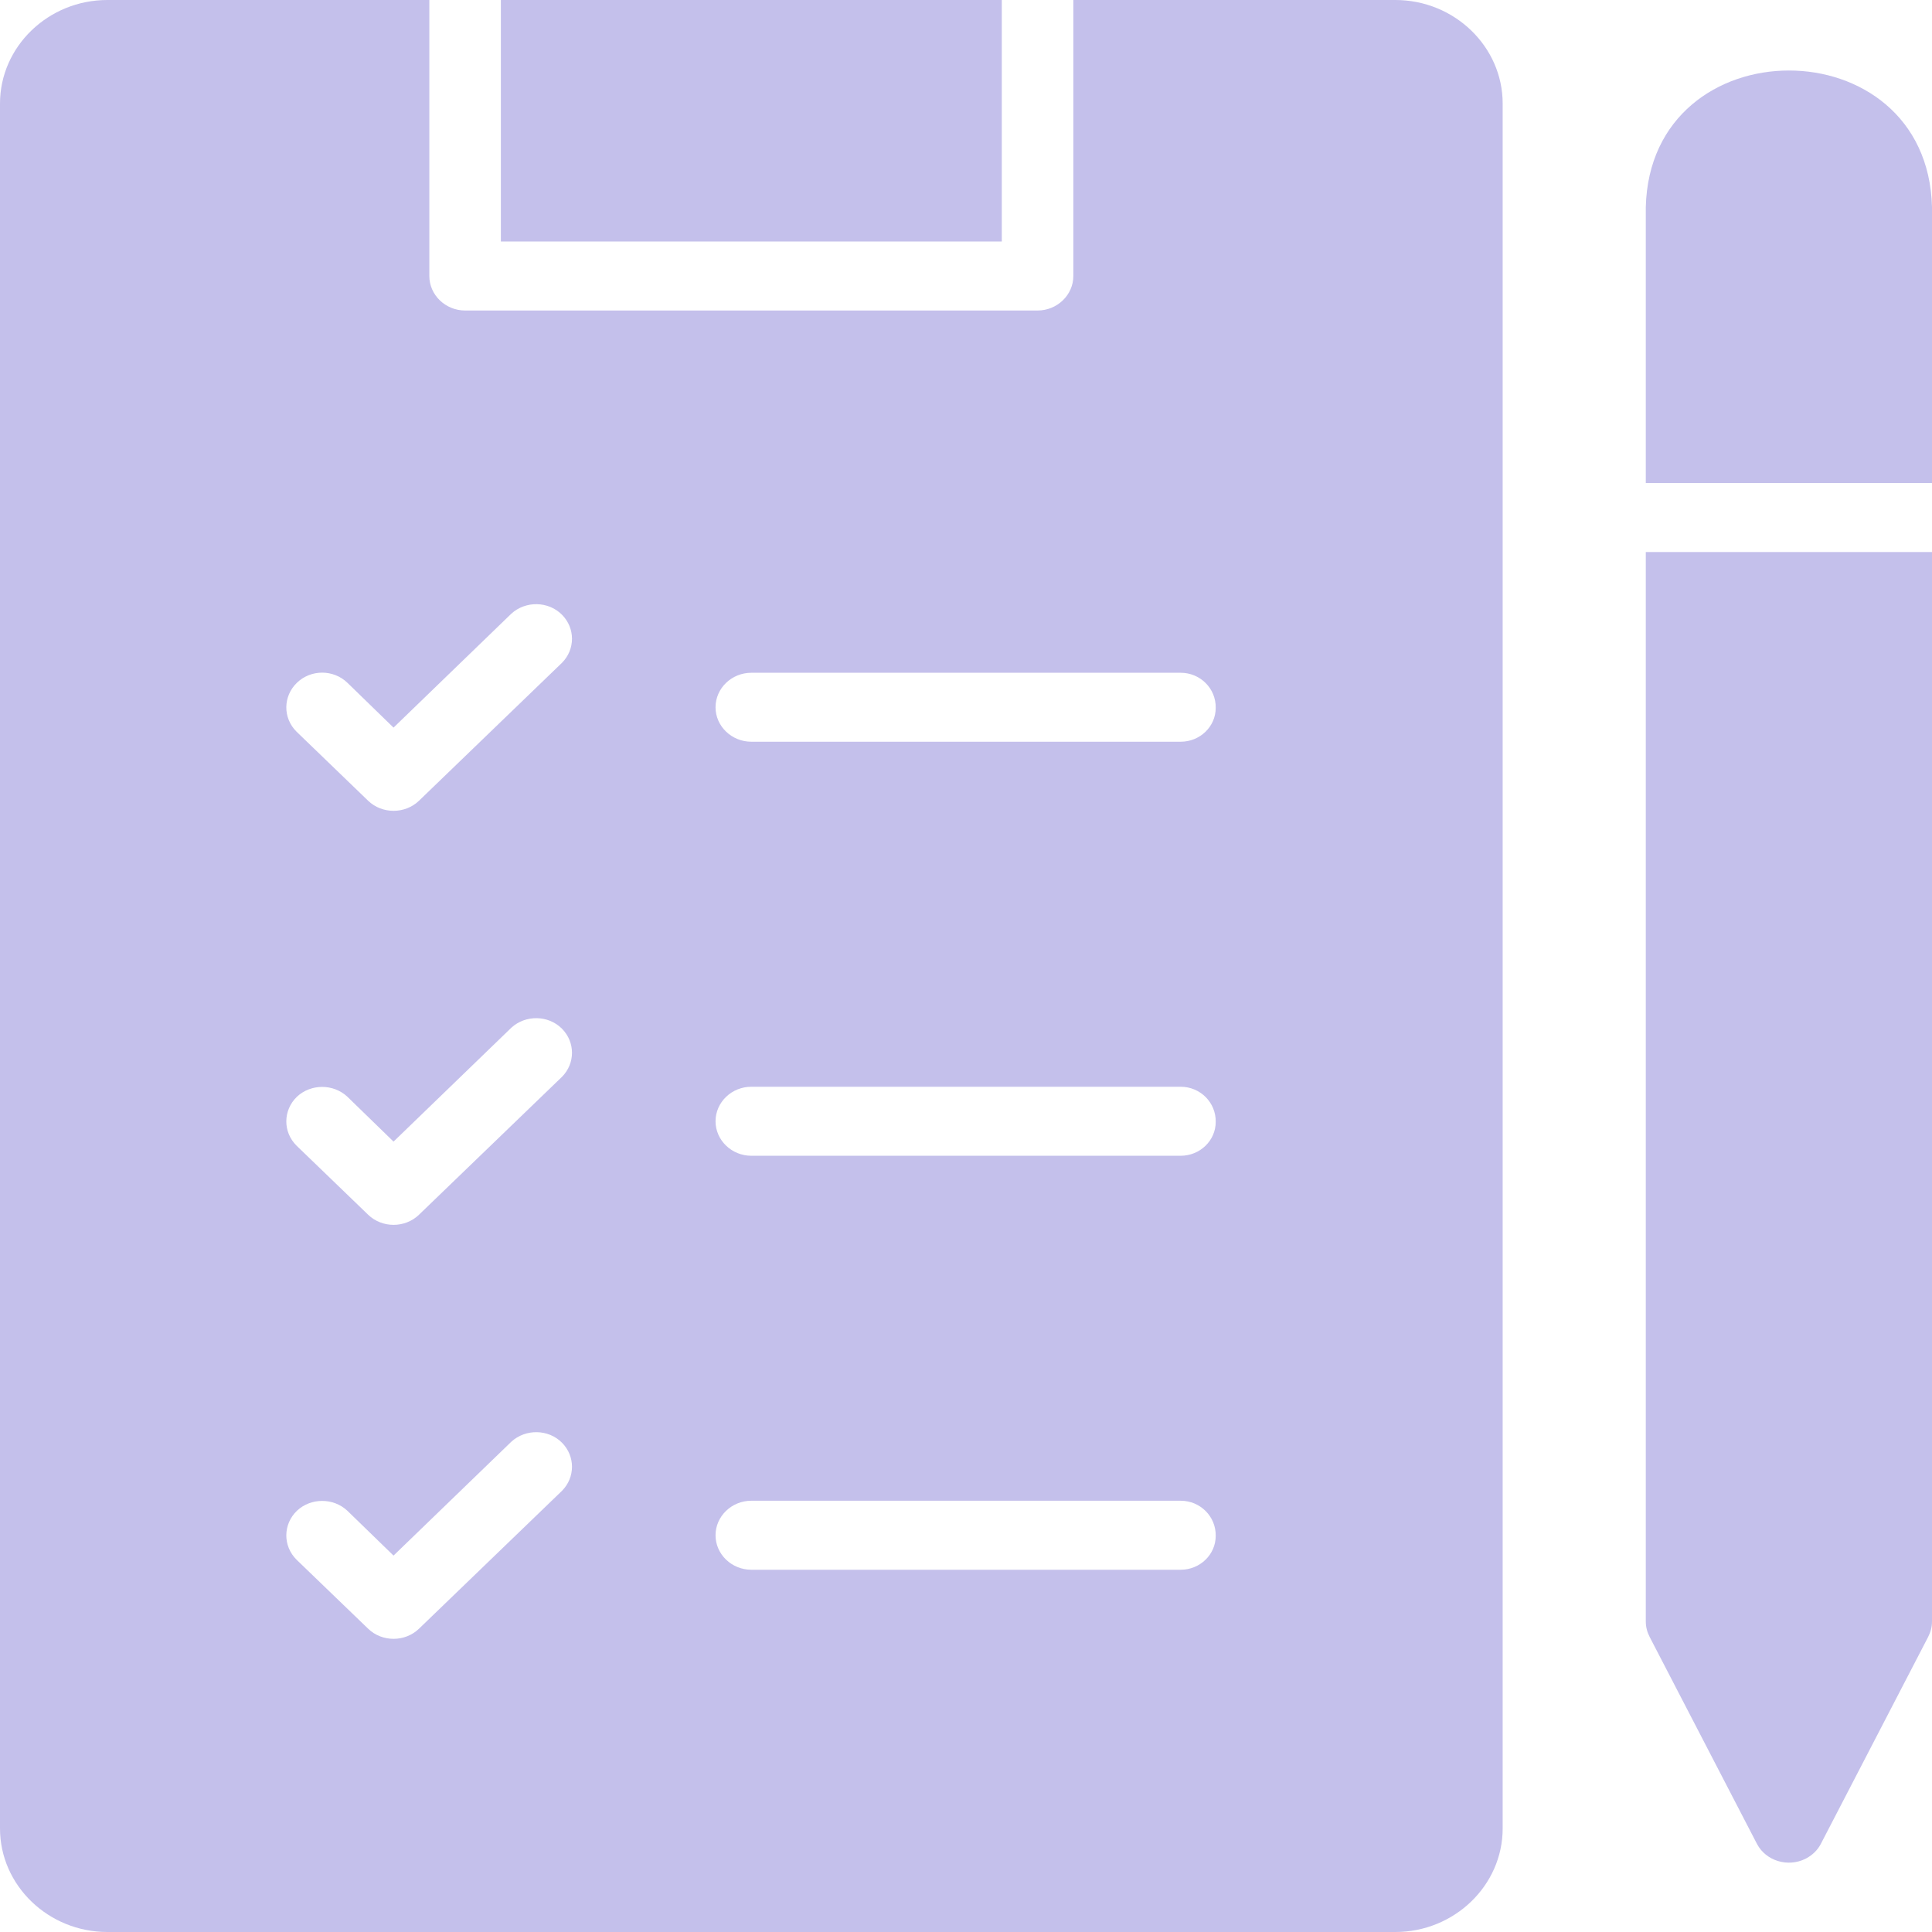
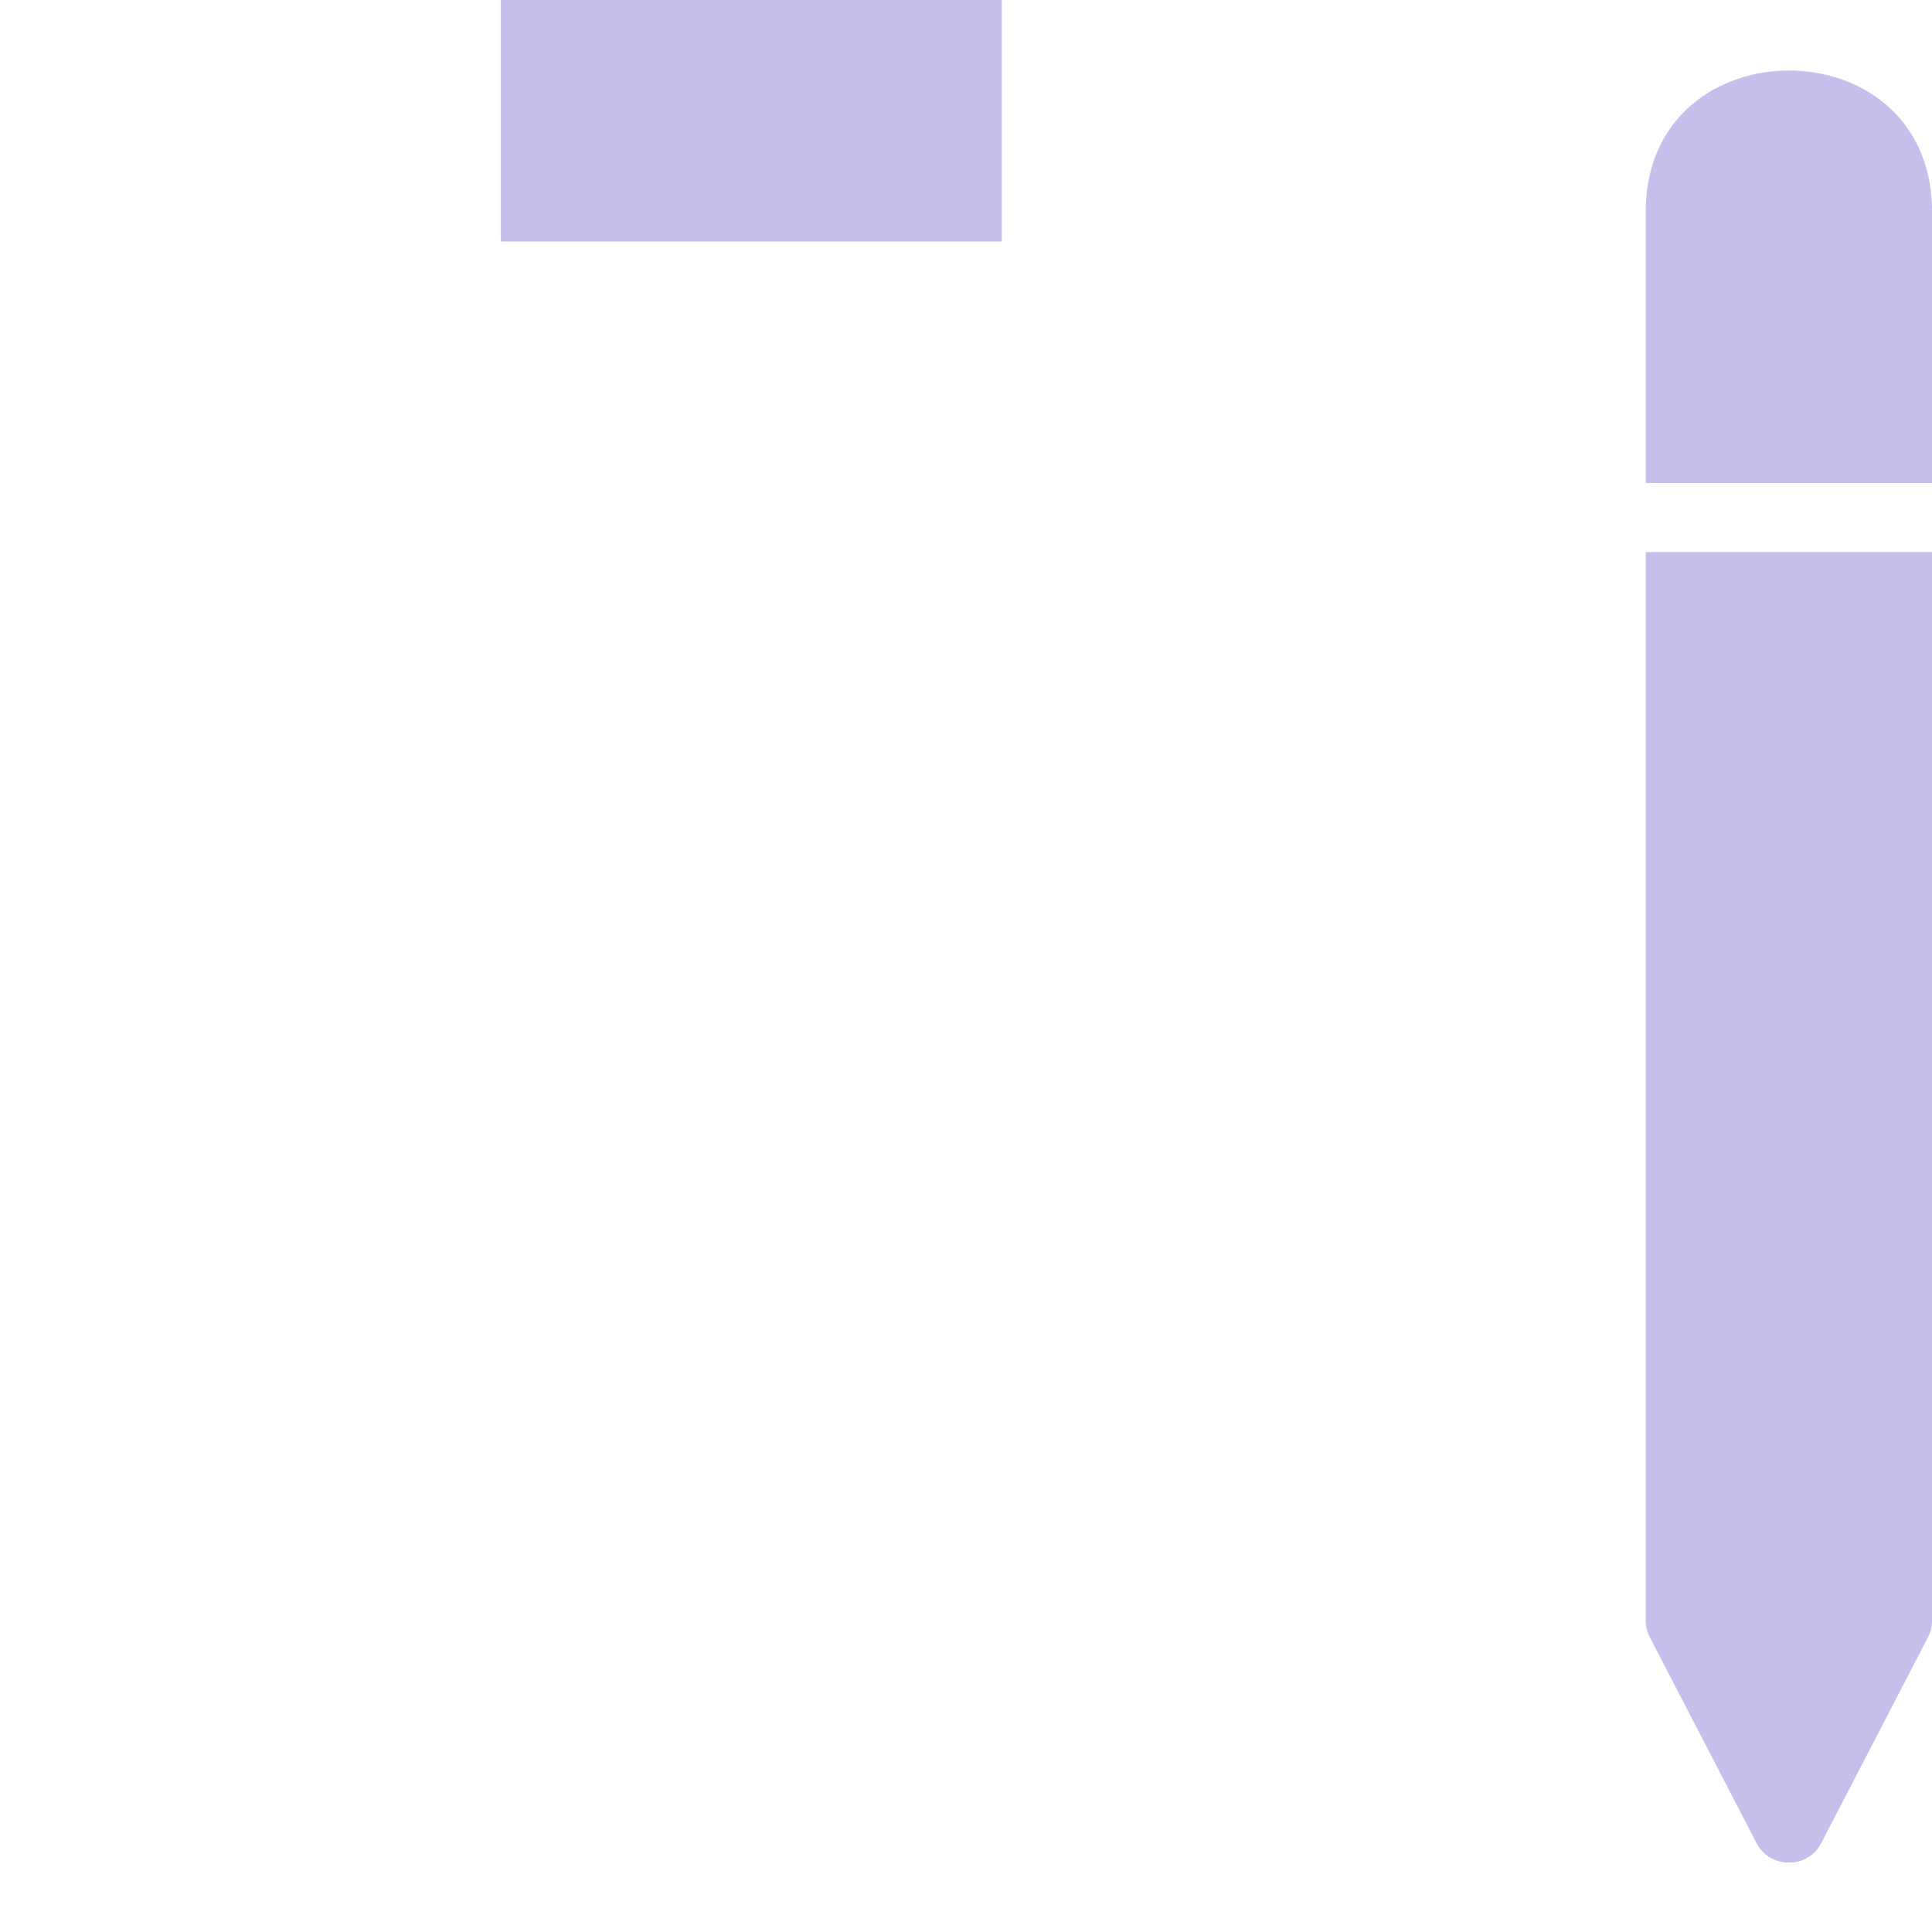
<svg xmlns="http://www.w3.org/2000/svg" width="36" height="36" viewBox="0 0 36 36" fill="none">
-   <path d="M26 0H20V5.143C20 5.496 19.7 5.786 19.333 5.786H8.667C8.3 5.786 8 5.496 8 5.143V0H2C0.9 0 0 0.868 0 1.929V34.071C0 35.132 0.9 36 2 36H26C27.1 36 28 35.132 28 34.071V1.929C28 0.868 27.1 0 26 0ZM10.473 27.778L7.807 30.349C7.547 30.6 7.12 30.6 6.86 30.349L5.527 29.064C5.267 28.806 5.273 28.401 5.533 28.151C5.793 27.906 6.213 27.906 6.473 28.151L7.333 28.986L9.527 26.865C9.793 26.621 10.22 26.627 10.473 26.884C10.72 27.135 10.72 27.527 10.473 27.778ZM10.473 20.064L7.807 22.635C7.547 22.886 7.12 22.886 6.86 22.635L5.527 21.349C5.267 21.092 5.273 20.687 5.533 20.436C5.793 20.192 6.213 20.192 6.473 20.436L7.333 21.272L9.527 19.151C9.793 18.906 10.22 18.913 10.473 19.17C10.72 19.421 10.72 19.813 10.473 20.064ZM10.473 12.349L7.807 14.921C7.547 15.171 7.12 15.171 6.86 14.921L5.527 13.635C5.267 13.378 5.273 12.973 5.533 12.722C5.793 12.471 6.213 12.471 6.473 12.722L7.333 13.558L9.527 11.436C9.793 11.192 10.22 11.199 10.473 11.456C10.72 11.706 10.72 12.099 10.473 12.349ZM22 29.25H14C13.633 29.25 13.333 28.961 13.333 28.607C13.333 28.254 13.633 27.964 14 27.964H22C22.367 27.964 22.66 28.26 22.653 28.62C22.653 28.967 22.36 29.25 22 29.25ZM22 21.536H14C13.633 21.536 13.333 21.246 13.333 20.893C13.333 20.539 13.633 20.25 14 20.25H22C22.367 20.25 22.66 20.546 22.653 20.906C22.653 21.253 22.36 21.536 22 21.536ZM22 13.821H14C13.633 13.821 13.333 13.532 13.333 13.179C13.333 12.825 13.633 12.536 14 12.536H22C22.367 12.536 22.66 12.831 22.653 13.191C22.653 13.539 22.36 13.821 22 13.821Z" fill="#C4C0EB" />
  <path d="M18.667 0H9.333V4.5H18.667V0Z" fill="#C4C0EB" />
  <path d="M30.667 3.857V9H36V3.857C35.913 0.463 30.753 0.469 30.667 3.857Z" fill="#C4C0EB" />
  <path d="M30.667 30.214C30.667 30.317 30.693 30.414 30.74 30.504L32.74 34.361C32.907 34.676 33.313 34.798 33.64 34.637C33.767 34.573 33.867 34.476 33.927 34.361L35.927 30.504C35.973 30.414 36 30.317 36 30.214V10.286H30.667V30.214Z" fill="#C4C0EB" />
</svg>